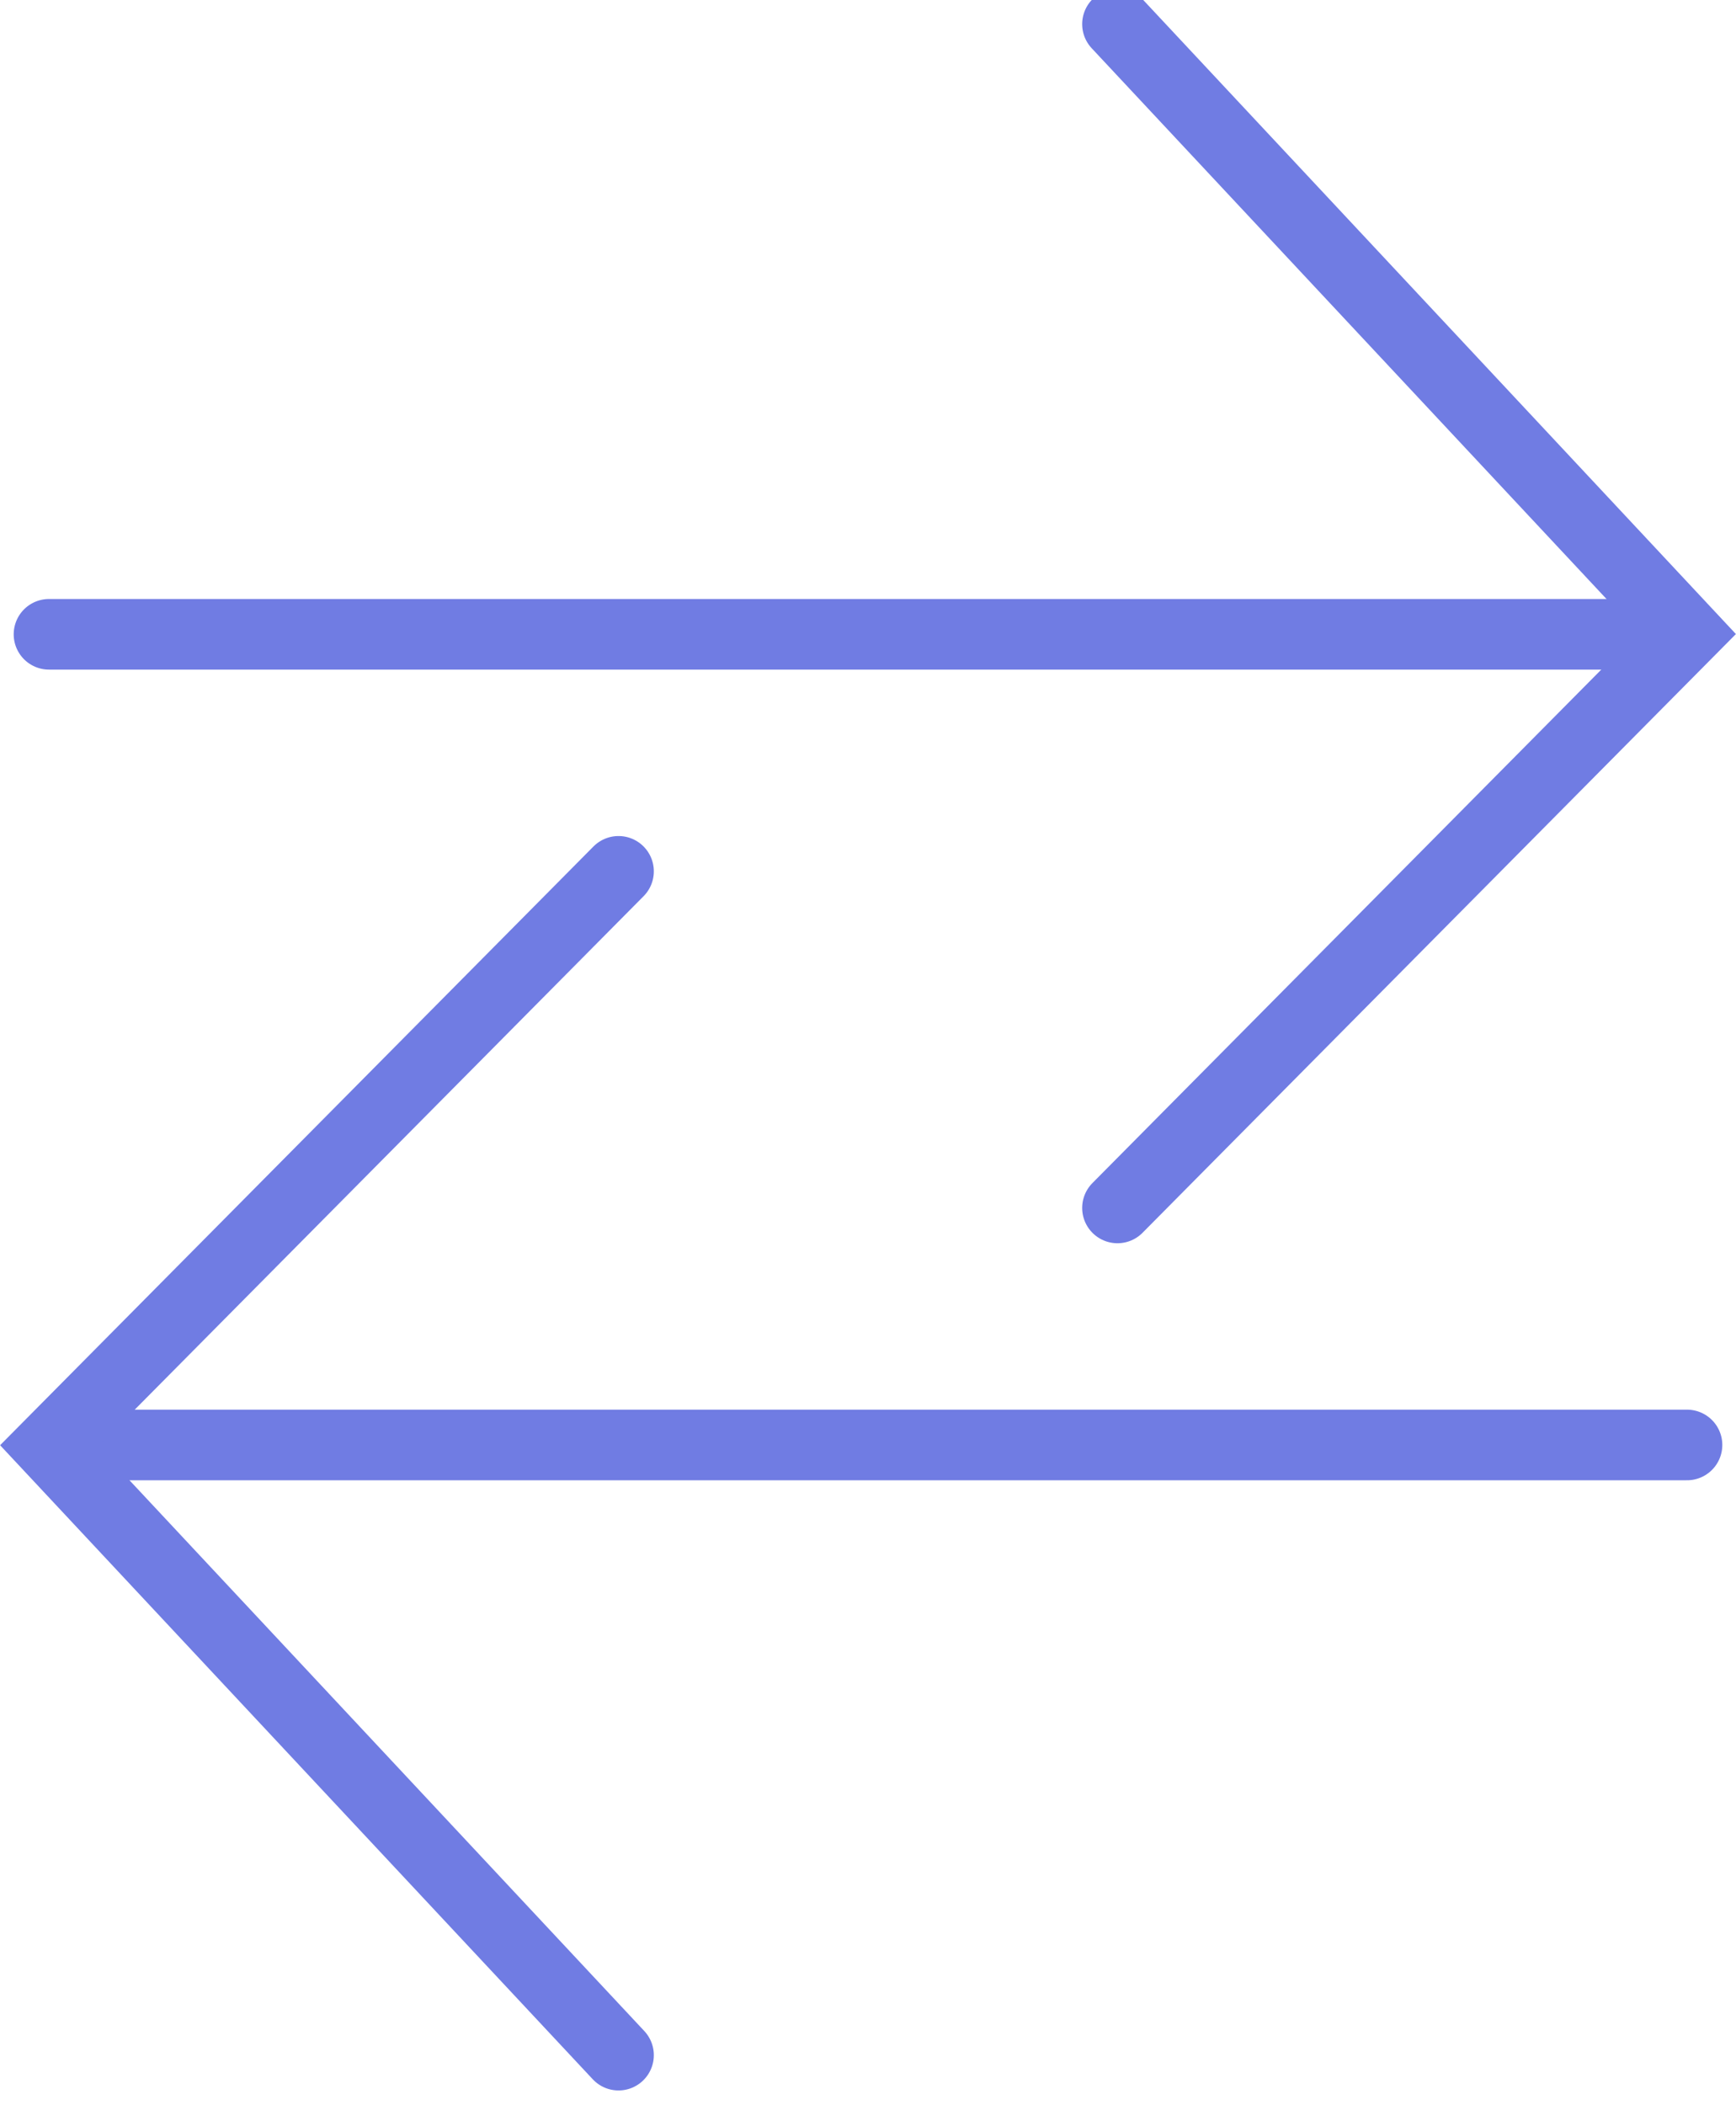
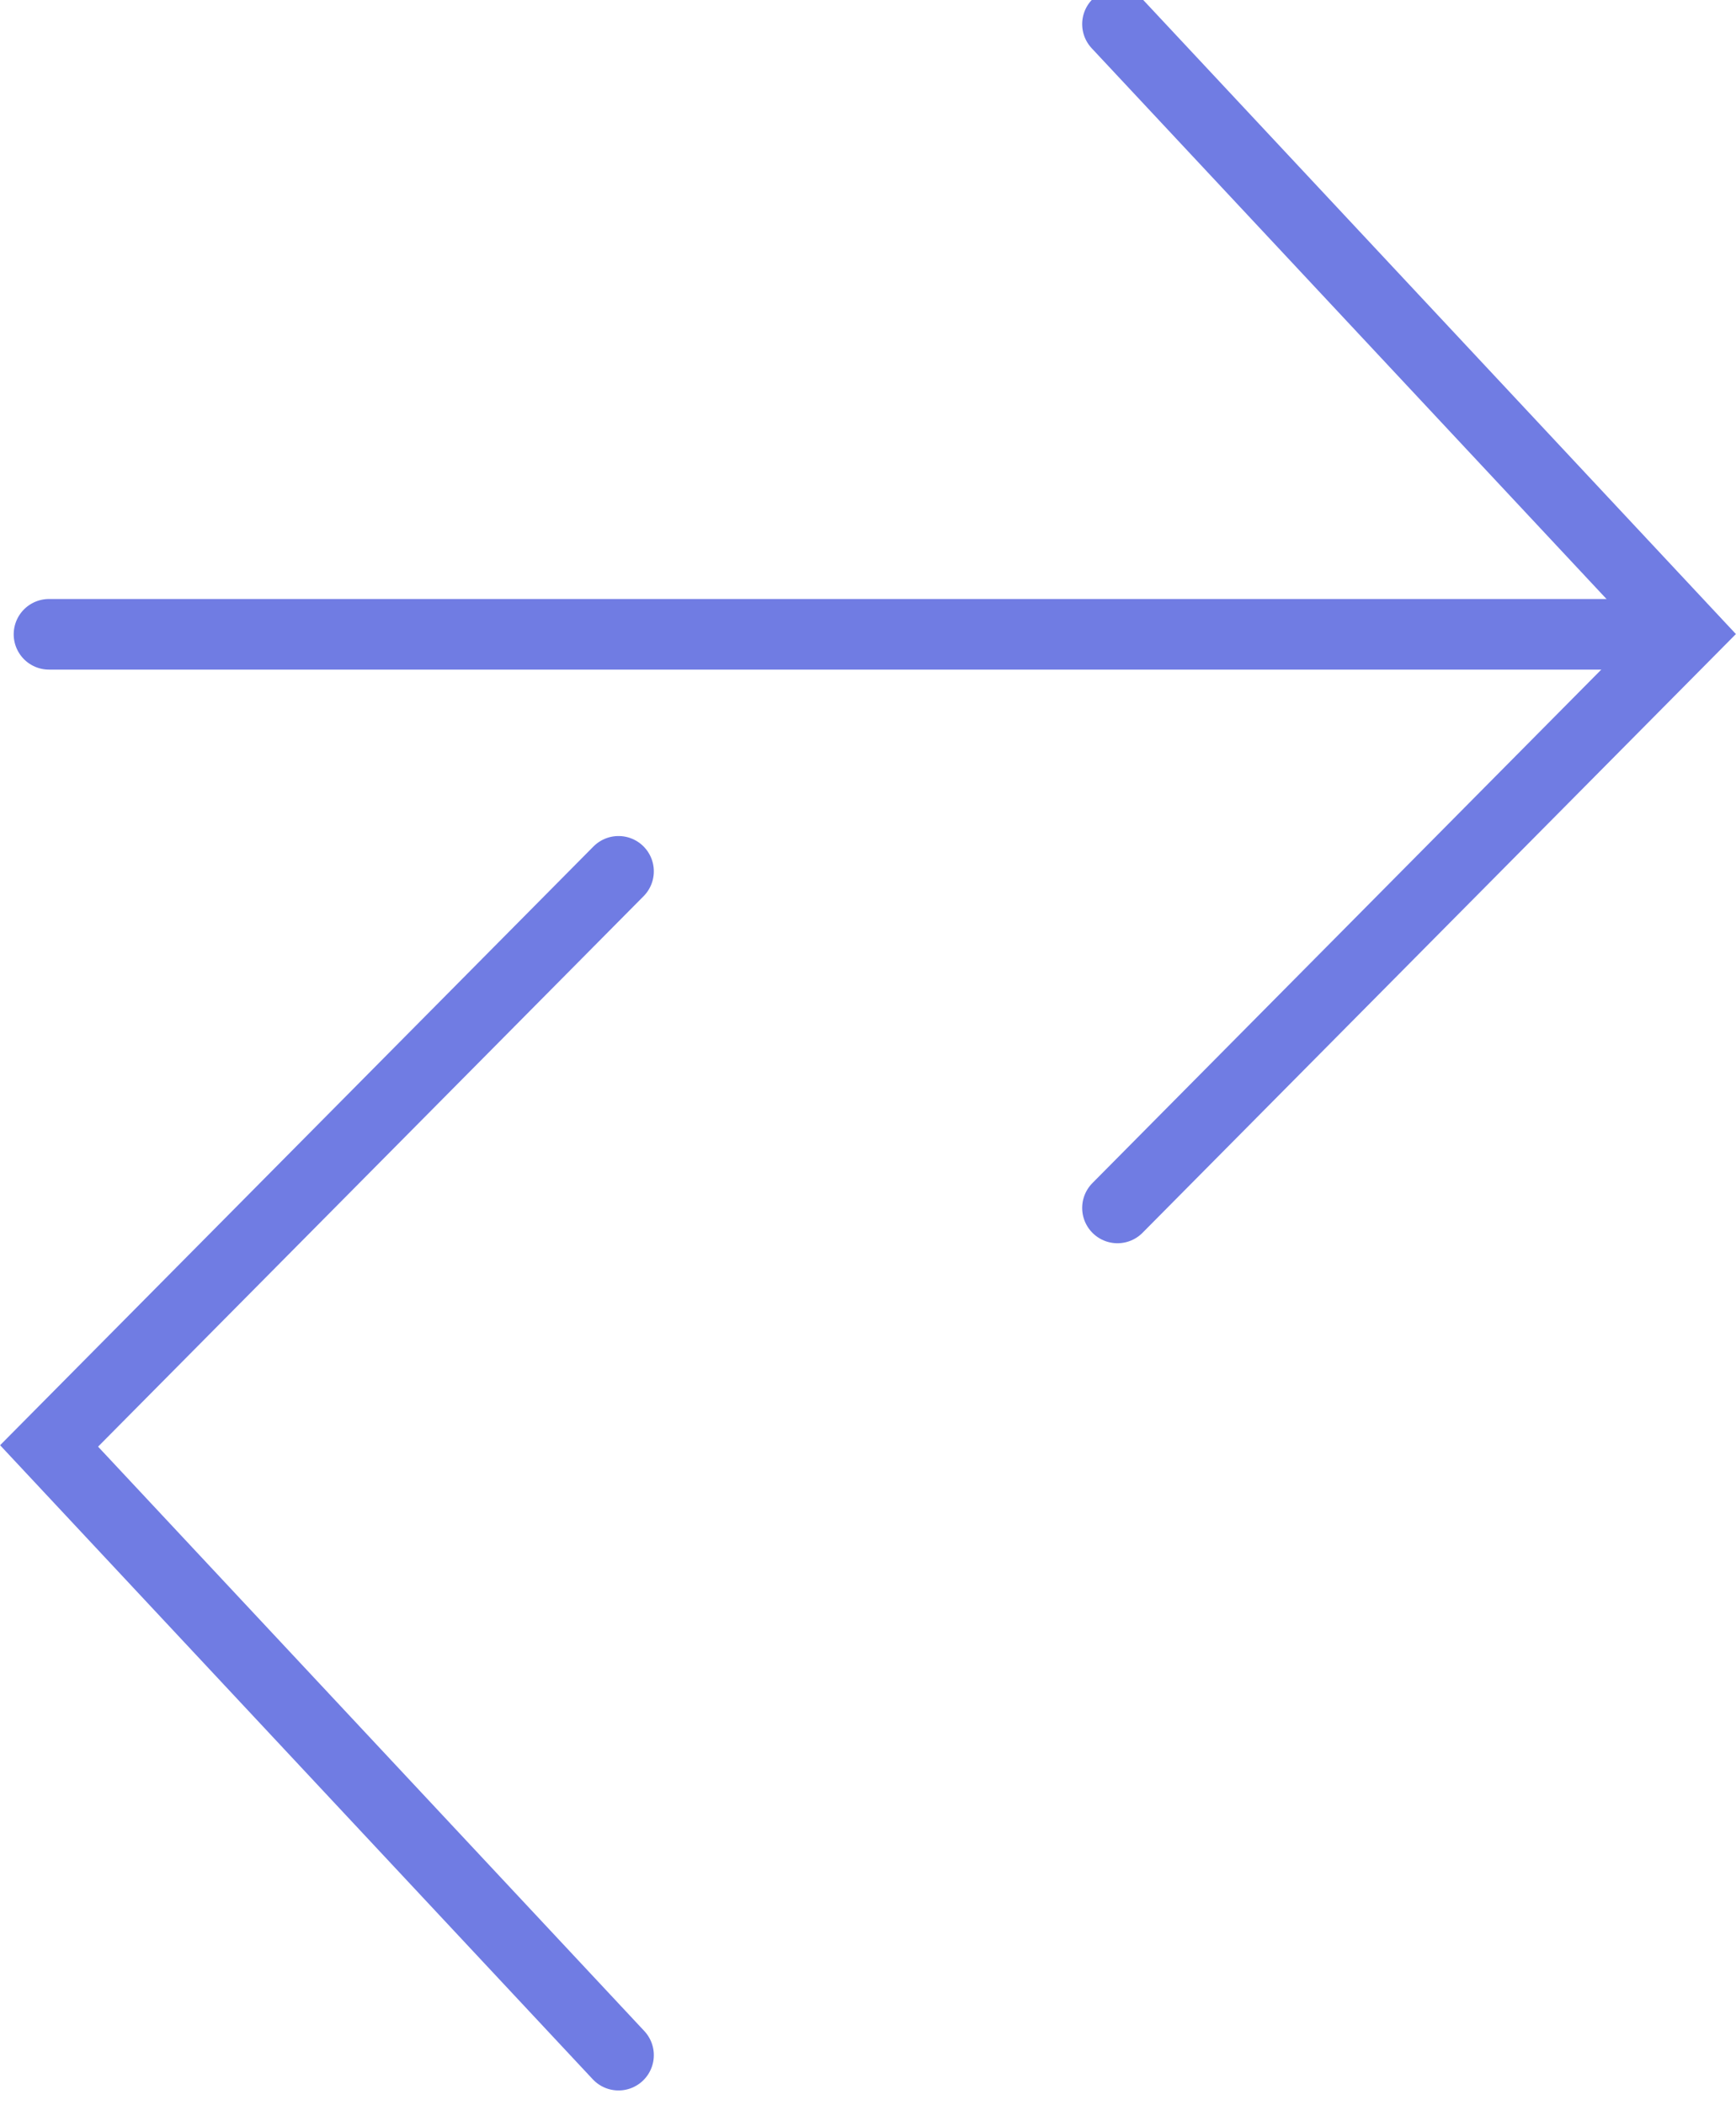
<svg xmlns="http://www.w3.org/2000/svg" width="73.776" height="89.449" viewBox="0 0 73.776 89.449">
  <g id="icon-dubble-arrow-invest" transform="translate(-304.418 -2990.547)">
    <g id="arrow">
      <line id="Line_351" data-name="Line 351" x2="69" transform="translate(306.5 3017.5)" fill="none" stroke="#707ce3" stroke-linecap="round" stroke-width="3" />
      <path id="Path_3168" data-name="Path 3168" d="M-1059.092,18796.572l24.2,25.887-24.2,24.416" transform="translate(1411 -15805)" fill="none" stroke="#707ce3" stroke-linecap="round" stroke-width="3" />
    </g>
    <g id="arrow-2" data-name="arrow" transform="translate(306.5 3027.572)">
-       <line id="Line_351-2" data-name="Line 351" x1="69" transform="translate(0.612 24.375)" fill="none" stroke="#707ce3" stroke-linecap="round" stroke-width="3" />
      <path id="Path_3168-2" data-name="Path 3168" d="M-1034.888,18846.873l-24.2-25.887,24.2-24.416" transform="translate(1059.092 -18796.57)" fill="none" stroke="#707ce3" stroke-linecap="round" stroke-width="3" />
    </g>
  </g>
</svg>